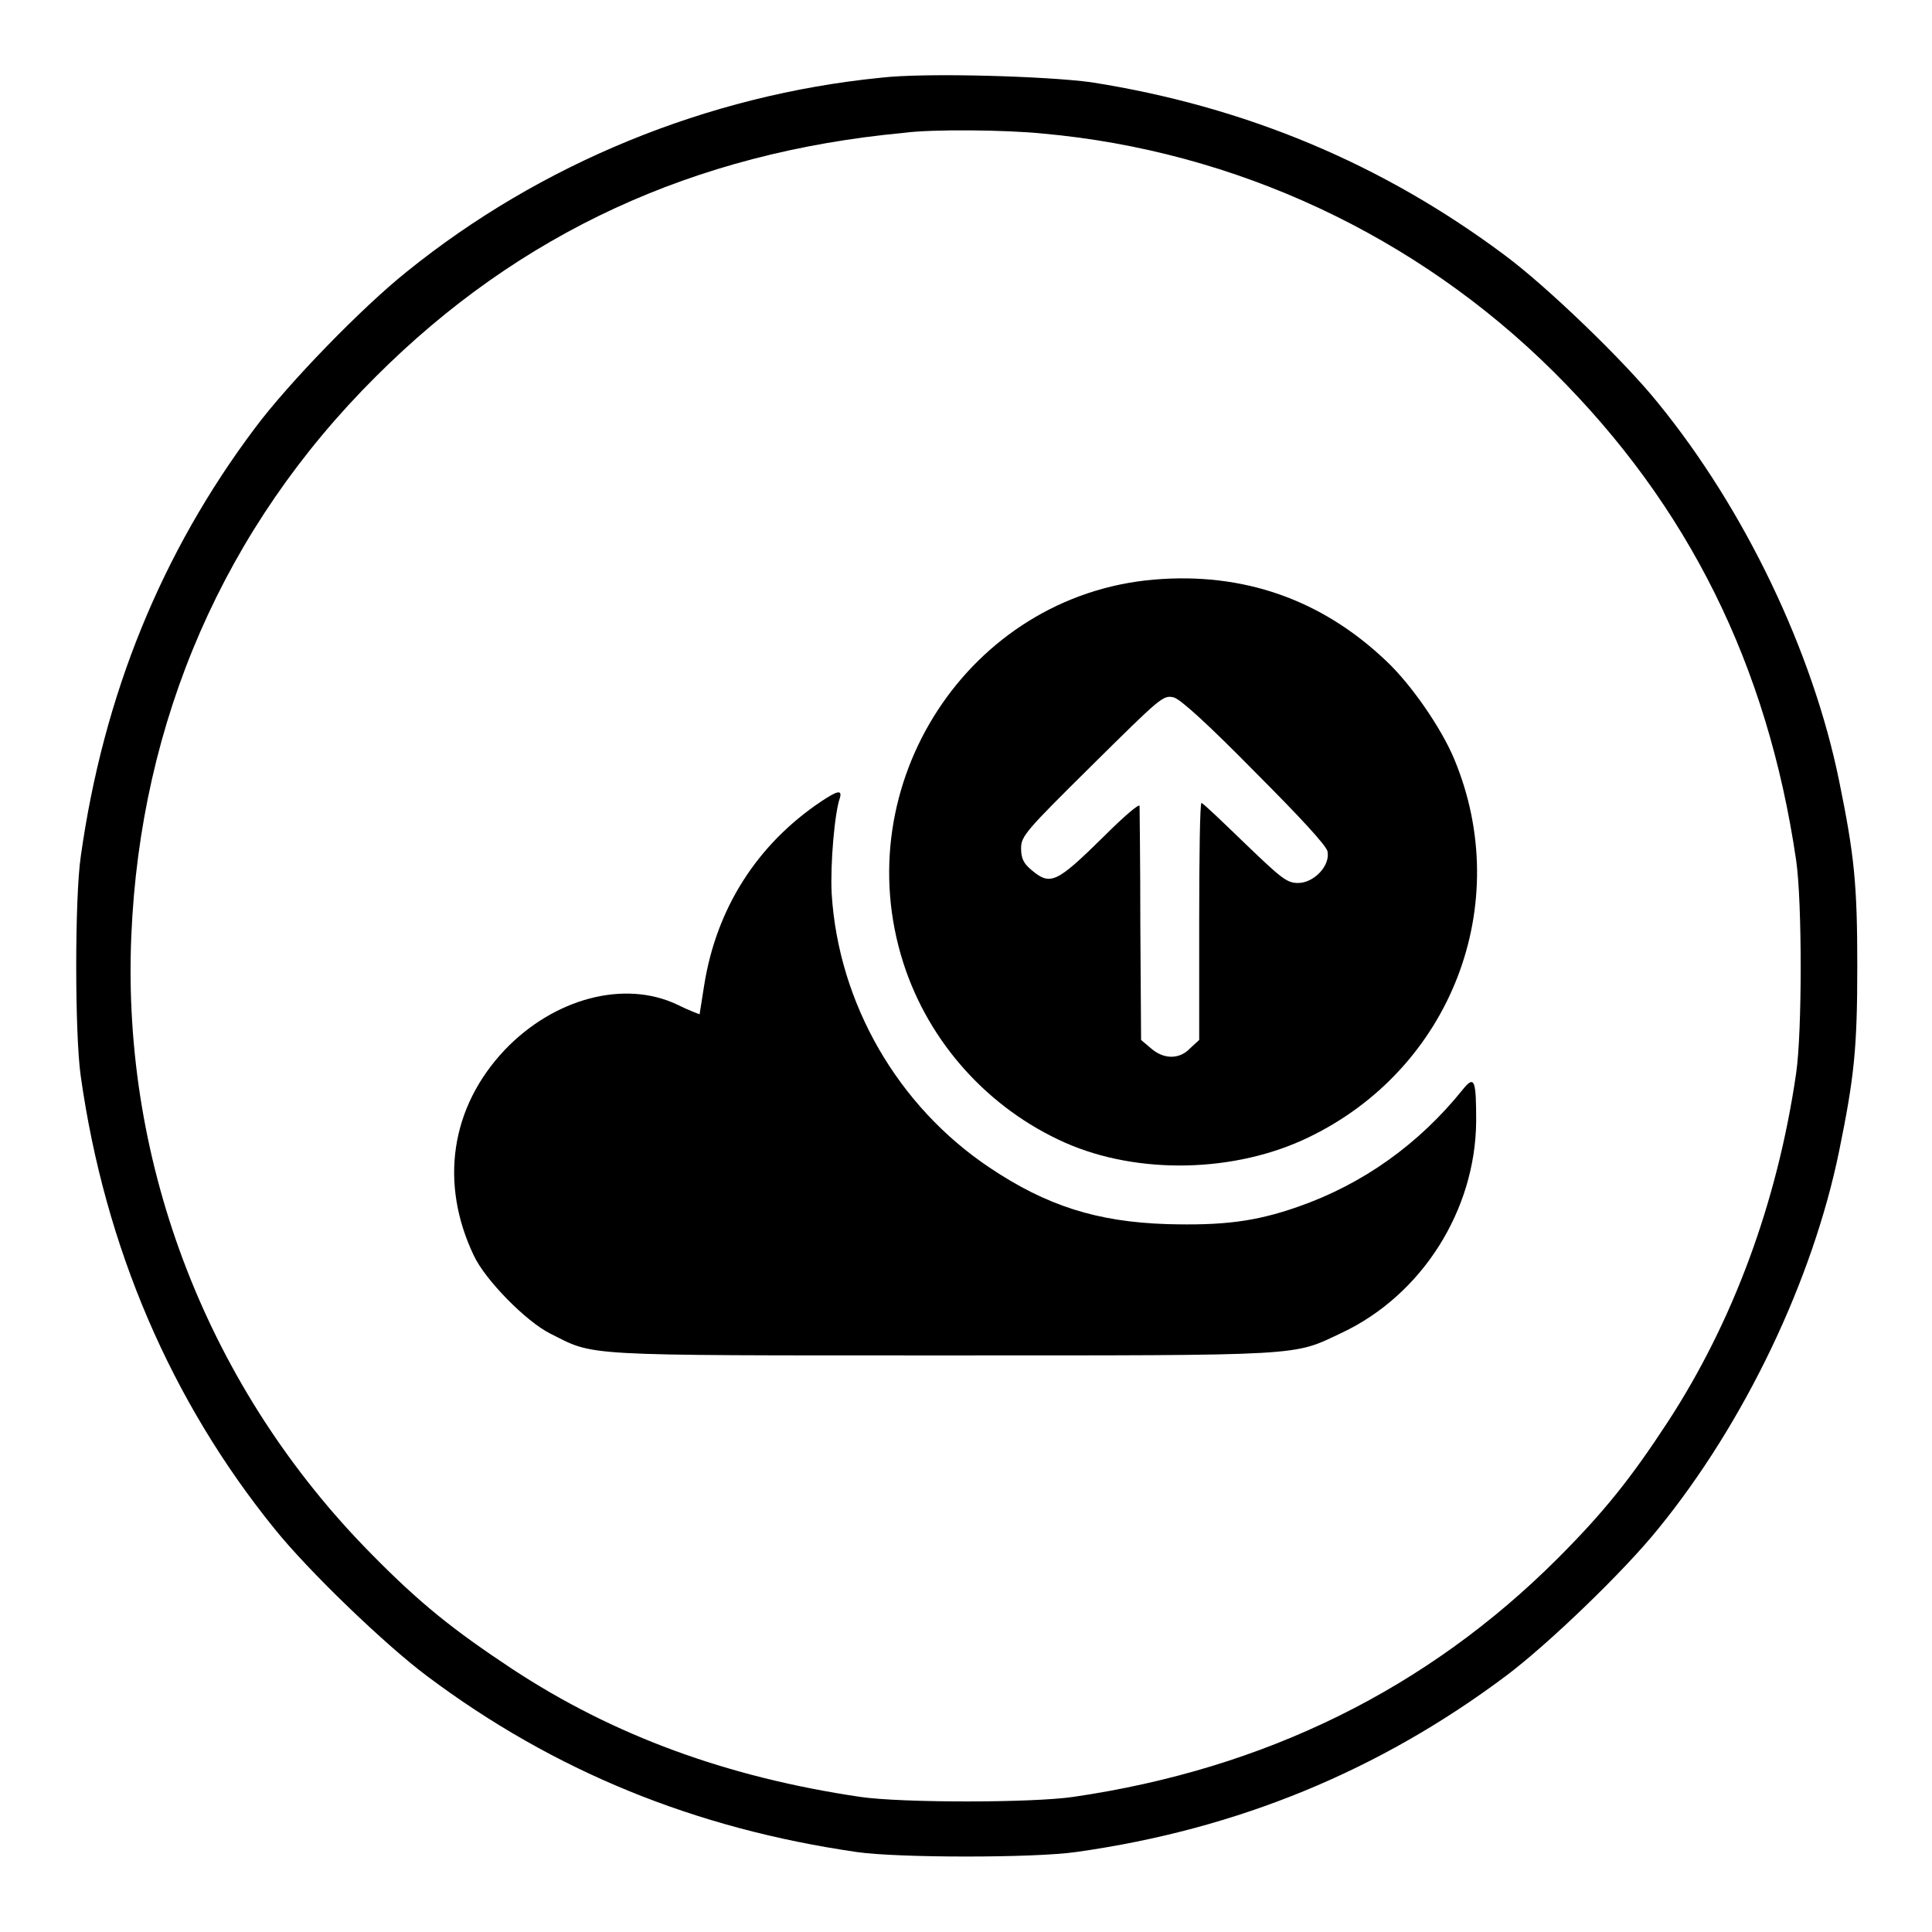
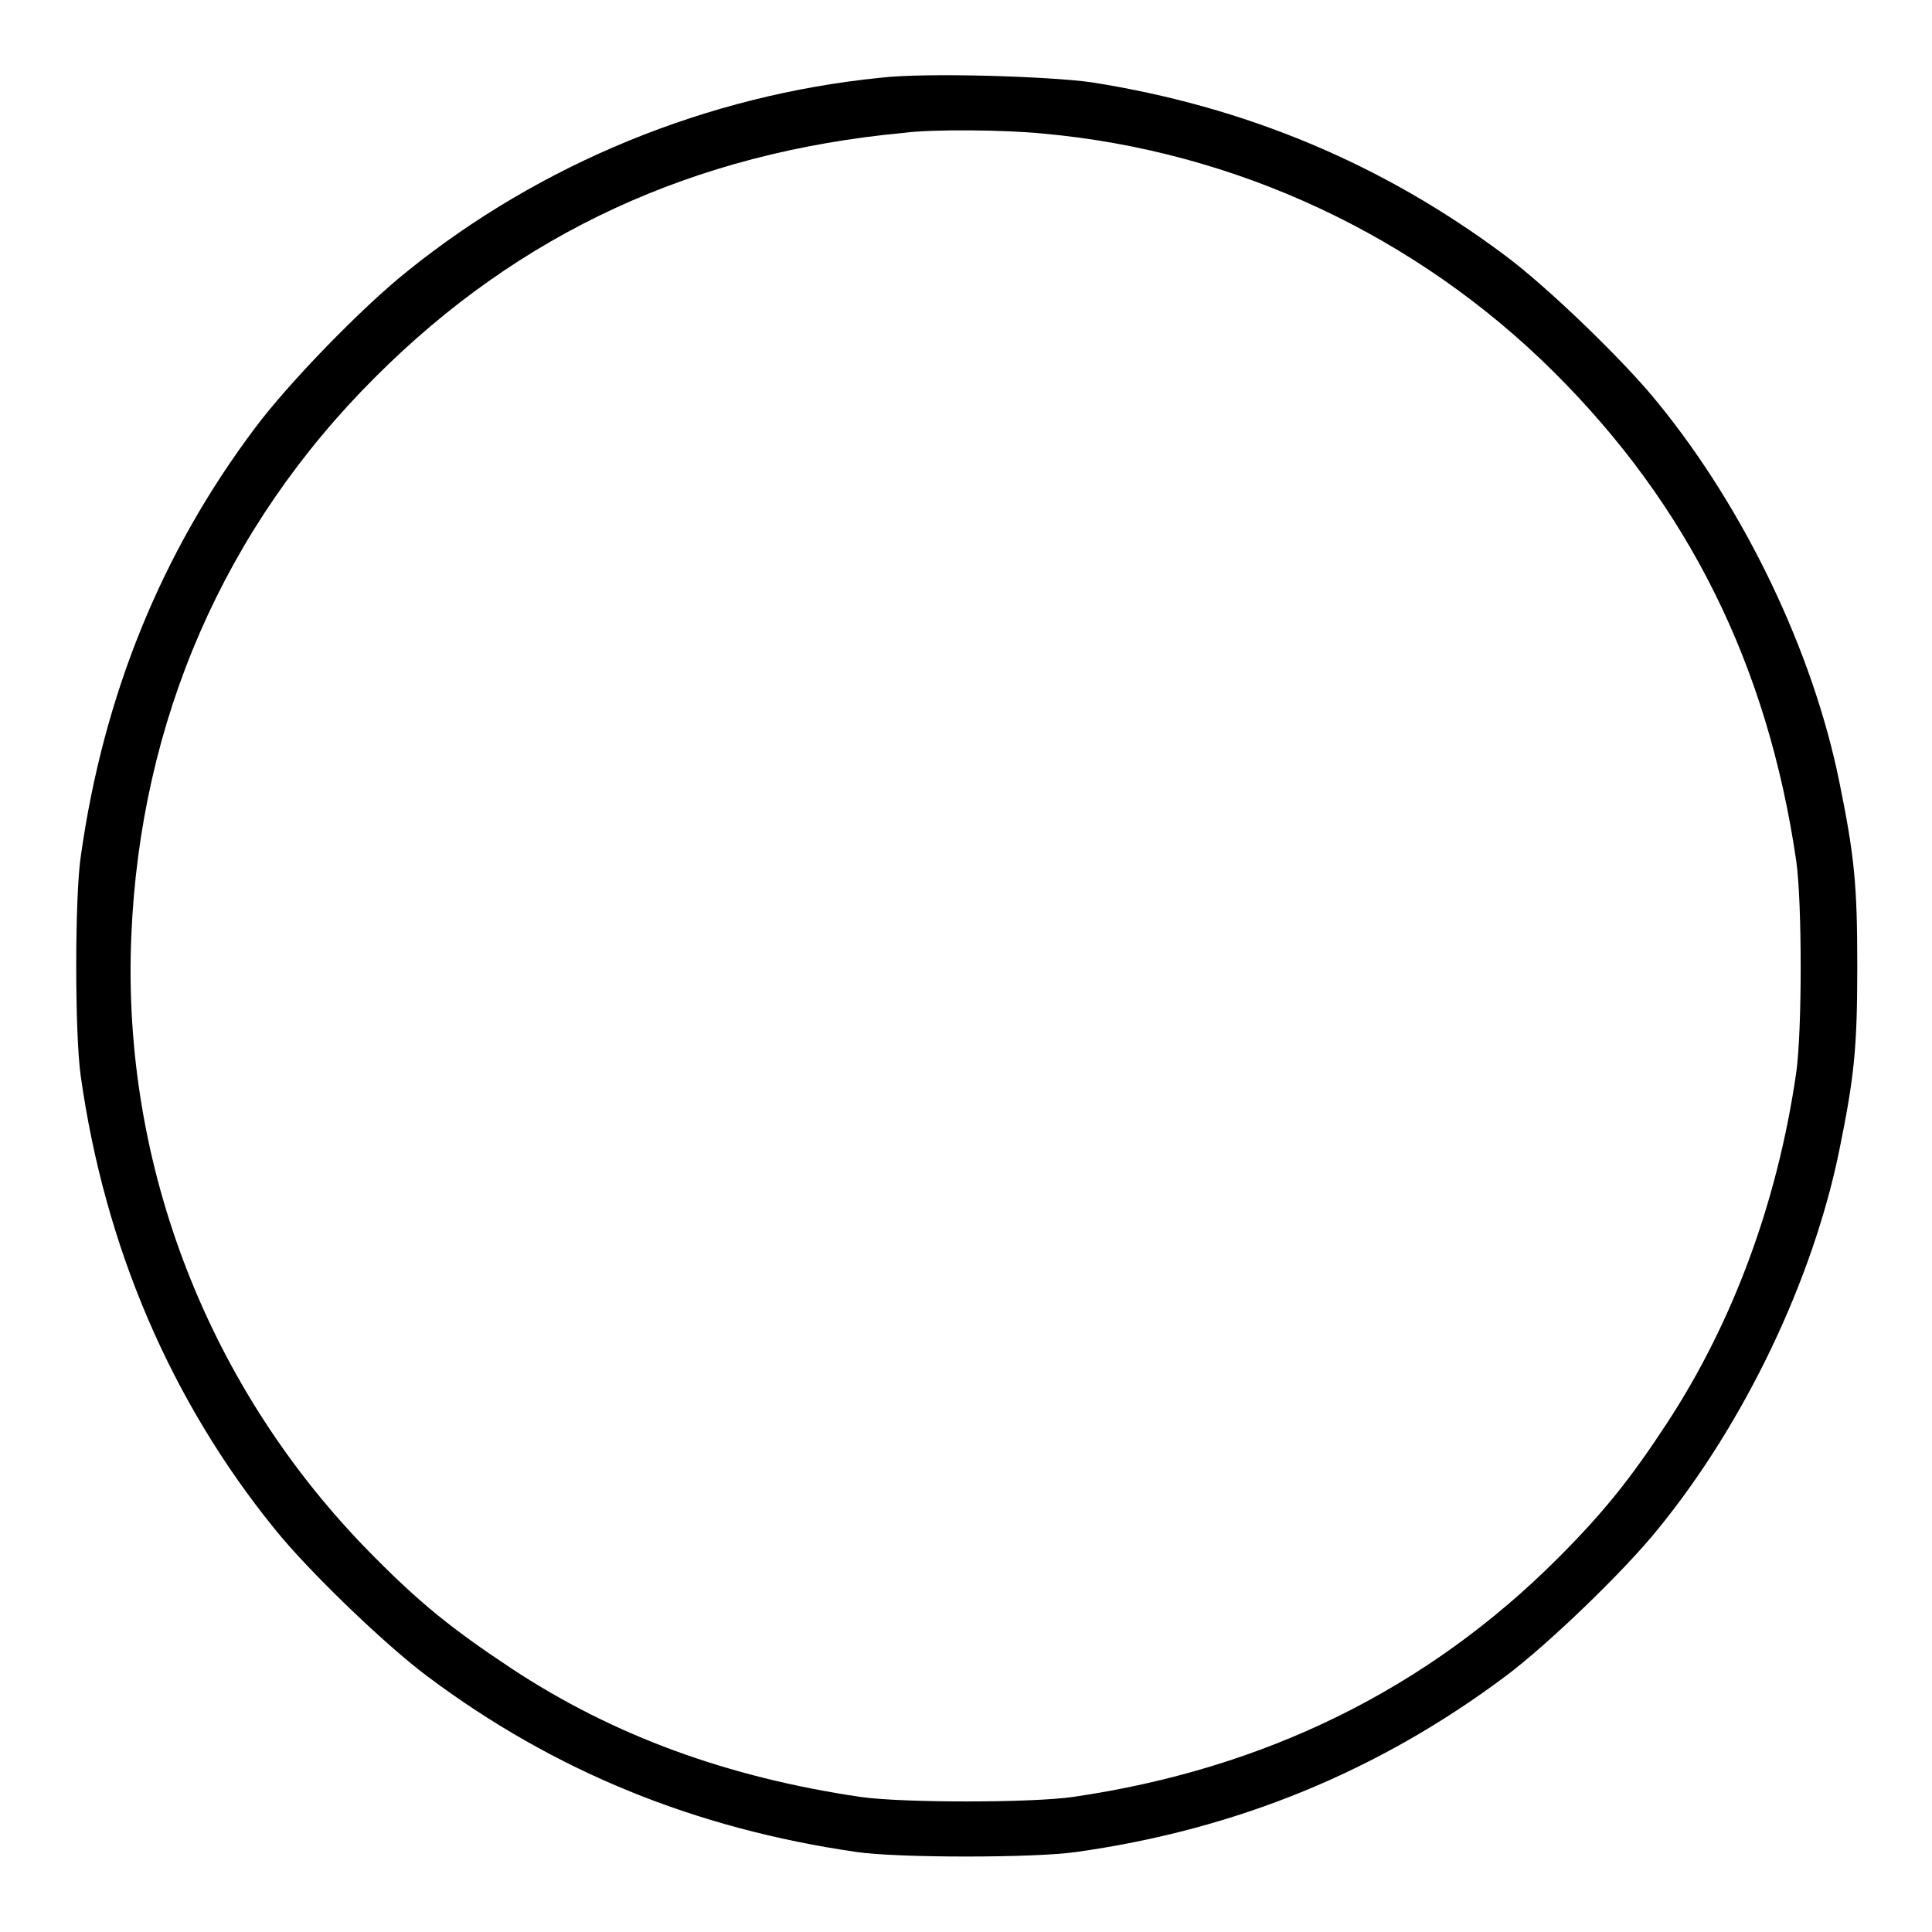
<svg xmlns="http://www.w3.org/2000/svg" version="1.1" x="0px" y="0px" viewBox="0 0 256 256" enable-background="new 0 0 256 256" xml:space="preserve">
  <g>
    <g>
      <g>
        <path fill="#000000" d="M116.7,10.3c-23,2.3-45.1,11.4-62.8,25.7c-6,4.8-15.7,14.8-20.1,20.7c-12.4,16.5-20.1,35.4-23.1,56.8c-0.8,5.4-0.8,23.6,0,29.1c3.2,22.7,12,43.1,25.7,60c4.5,5.6,14.7,15.4,20.2,19.5c16.8,12.6,35.5,20.2,56.9,23.3c5.5,0.8,23.6,0.8,29.1,0c21.4-3,40.2-10.8,56.9-23.3c5.5-4.1,15.7-13.9,20.2-19.5c11.5-14.1,20.5-33,24-50.1c2-9.8,2.4-13.6,2.4-24.5c0-10.9-0.4-14.7-2.4-24.5c-3.5-17.2-12.5-36-24-50.1c-4.5-5.6-14.7-15.4-20.2-19.5c-16.3-12.2-34.5-19.8-54.9-23C138.8,10.1,122.6,9.6,116.7,10.3z M138.2,17.7c25.5,2.3,49.5,13.5,67.7,31.6c17.8,17.7,28.3,38.8,32.1,64.7c0.8,5.5,0.8,22.7,0,28.2c-2.5,17.2-8.4,33-17,46.2c-4.9,7.5-8.5,12-14.6,18.1c-17.3,17.3-38.8,27.9-64.2,31.6c-5.5,0.8-22.7,0.8-28.2,0c-17.6-2.6-32.7-8.1-46.2-17c-7.7-5.1-12.1-8.6-18.5-15.1c-21.6-21.8-33.2-51.5-31.9-82c1.2-28.5,12.3-54.1,32.4-74.1c19-19,42.1-29.7,70-32.3C123.5,17.1,133.3,17.2,138.2,17.7z" />
-         <path fill="#000000" d="M152.9,76.8c-24.5,2.1-40.8,27.1-33.2,50.8c3.4,10.6,11.3,19.3,21.4,23.8c9.7,4.3,22.6,4,32.3-0.7c18.9-9.1,27.3-30.9,19.3-50.1c-1.7-4.1-5.7-9.9-9-13C175.1,79.4,164.7,75.8,152.9,76.8z M166.2,102.2c6.1,6.1,9.5,9.8,9.7,10.6c0.4,1.9-1.8,4.2-3.9,4.2c-1.5,0-2.2-0.6-7.1-5.3c-3-2.9-5.5-5.3-5.7-5.3s-0.3,7.1-0.3,15.7v15.7l-1.2,1.1c-1.4,1.5-3.5,1.5-5.2,0l-1.3-1.1l-0.1-15.2c0-8.3-0.1-15.5-0.1-15.8c0-0.4-2.1,1.4-4.7,4c-6.3,6.2-7.1,6.6-9.6,4.5c-1.1-0.9-1.4-1.6-1.4-2.9c0-1.6,0.6-2.3,9.4-11c9.1-9,9.4-9.3,10.8-9C156.4,92.6,160.3,96.2,166.2,102.2z" />
-         <path fill="#000000" d="M108.8,106.2c-8.5,5.7-13.9,14.2-15.5,24.4c-0.3,2-0.6,3.7-0.6,3.8c0,0-1.4-0.5-3-1.3c-7-3.3-16.3-0.8-22.8,6c-7.2,7.6-8.7,17.7-4.1,27.3c1.5,3.2,6.9,8.7,10.1,10.3c6,3,3.3,2.9,52,2.9c48.7,0,46.3,0.1,52.9-3c10.6-5,17.7-16.2,17.8-28c0-5.5-0.2-6.2-1.8-4.2c-5.8,7.2-13.2,12.5-21.8,15.5c-5.7,2-10,2.5-17.4,2.3c-9.2-0.3-15.9-2.4-23.5-7.5c-12.1-8.1-20-21.7-20.9-36.3c-0.2-3.9,0.4-10.8,1.1-12.7C111.6,104.6,110.9,104.8,108.8,106.2z" />
      </g>
    </g>
  </g>
</svg>